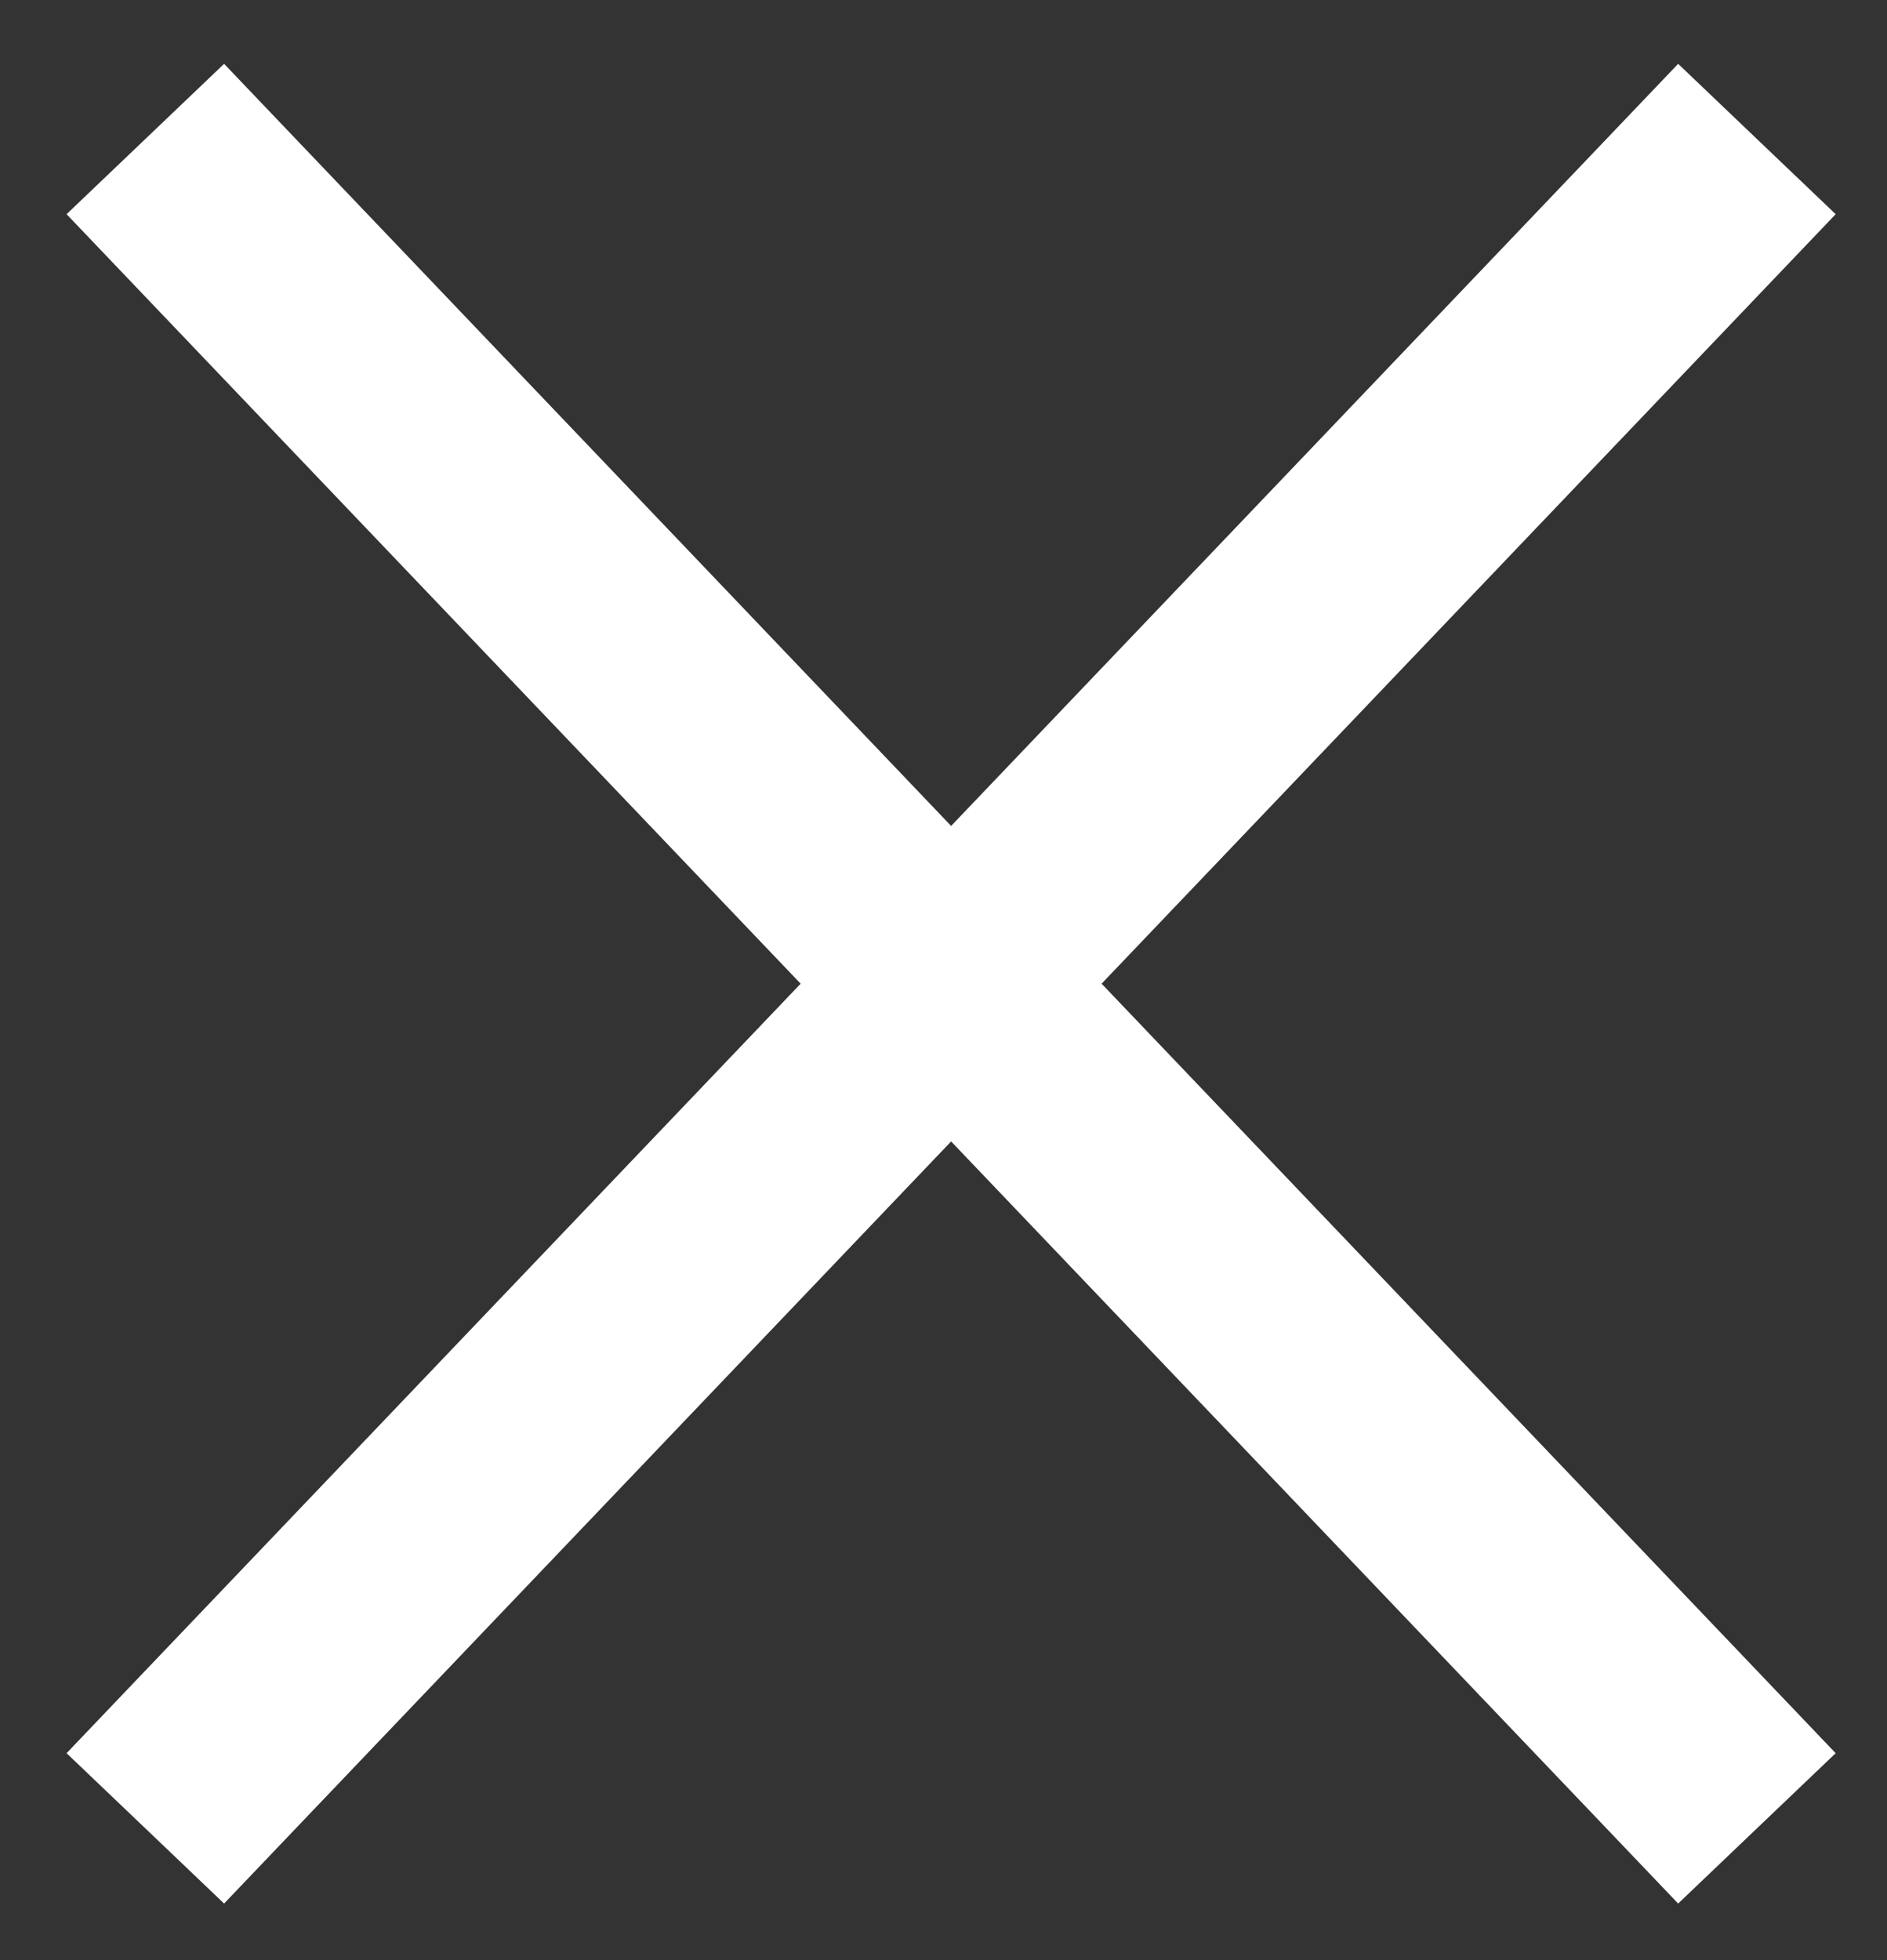
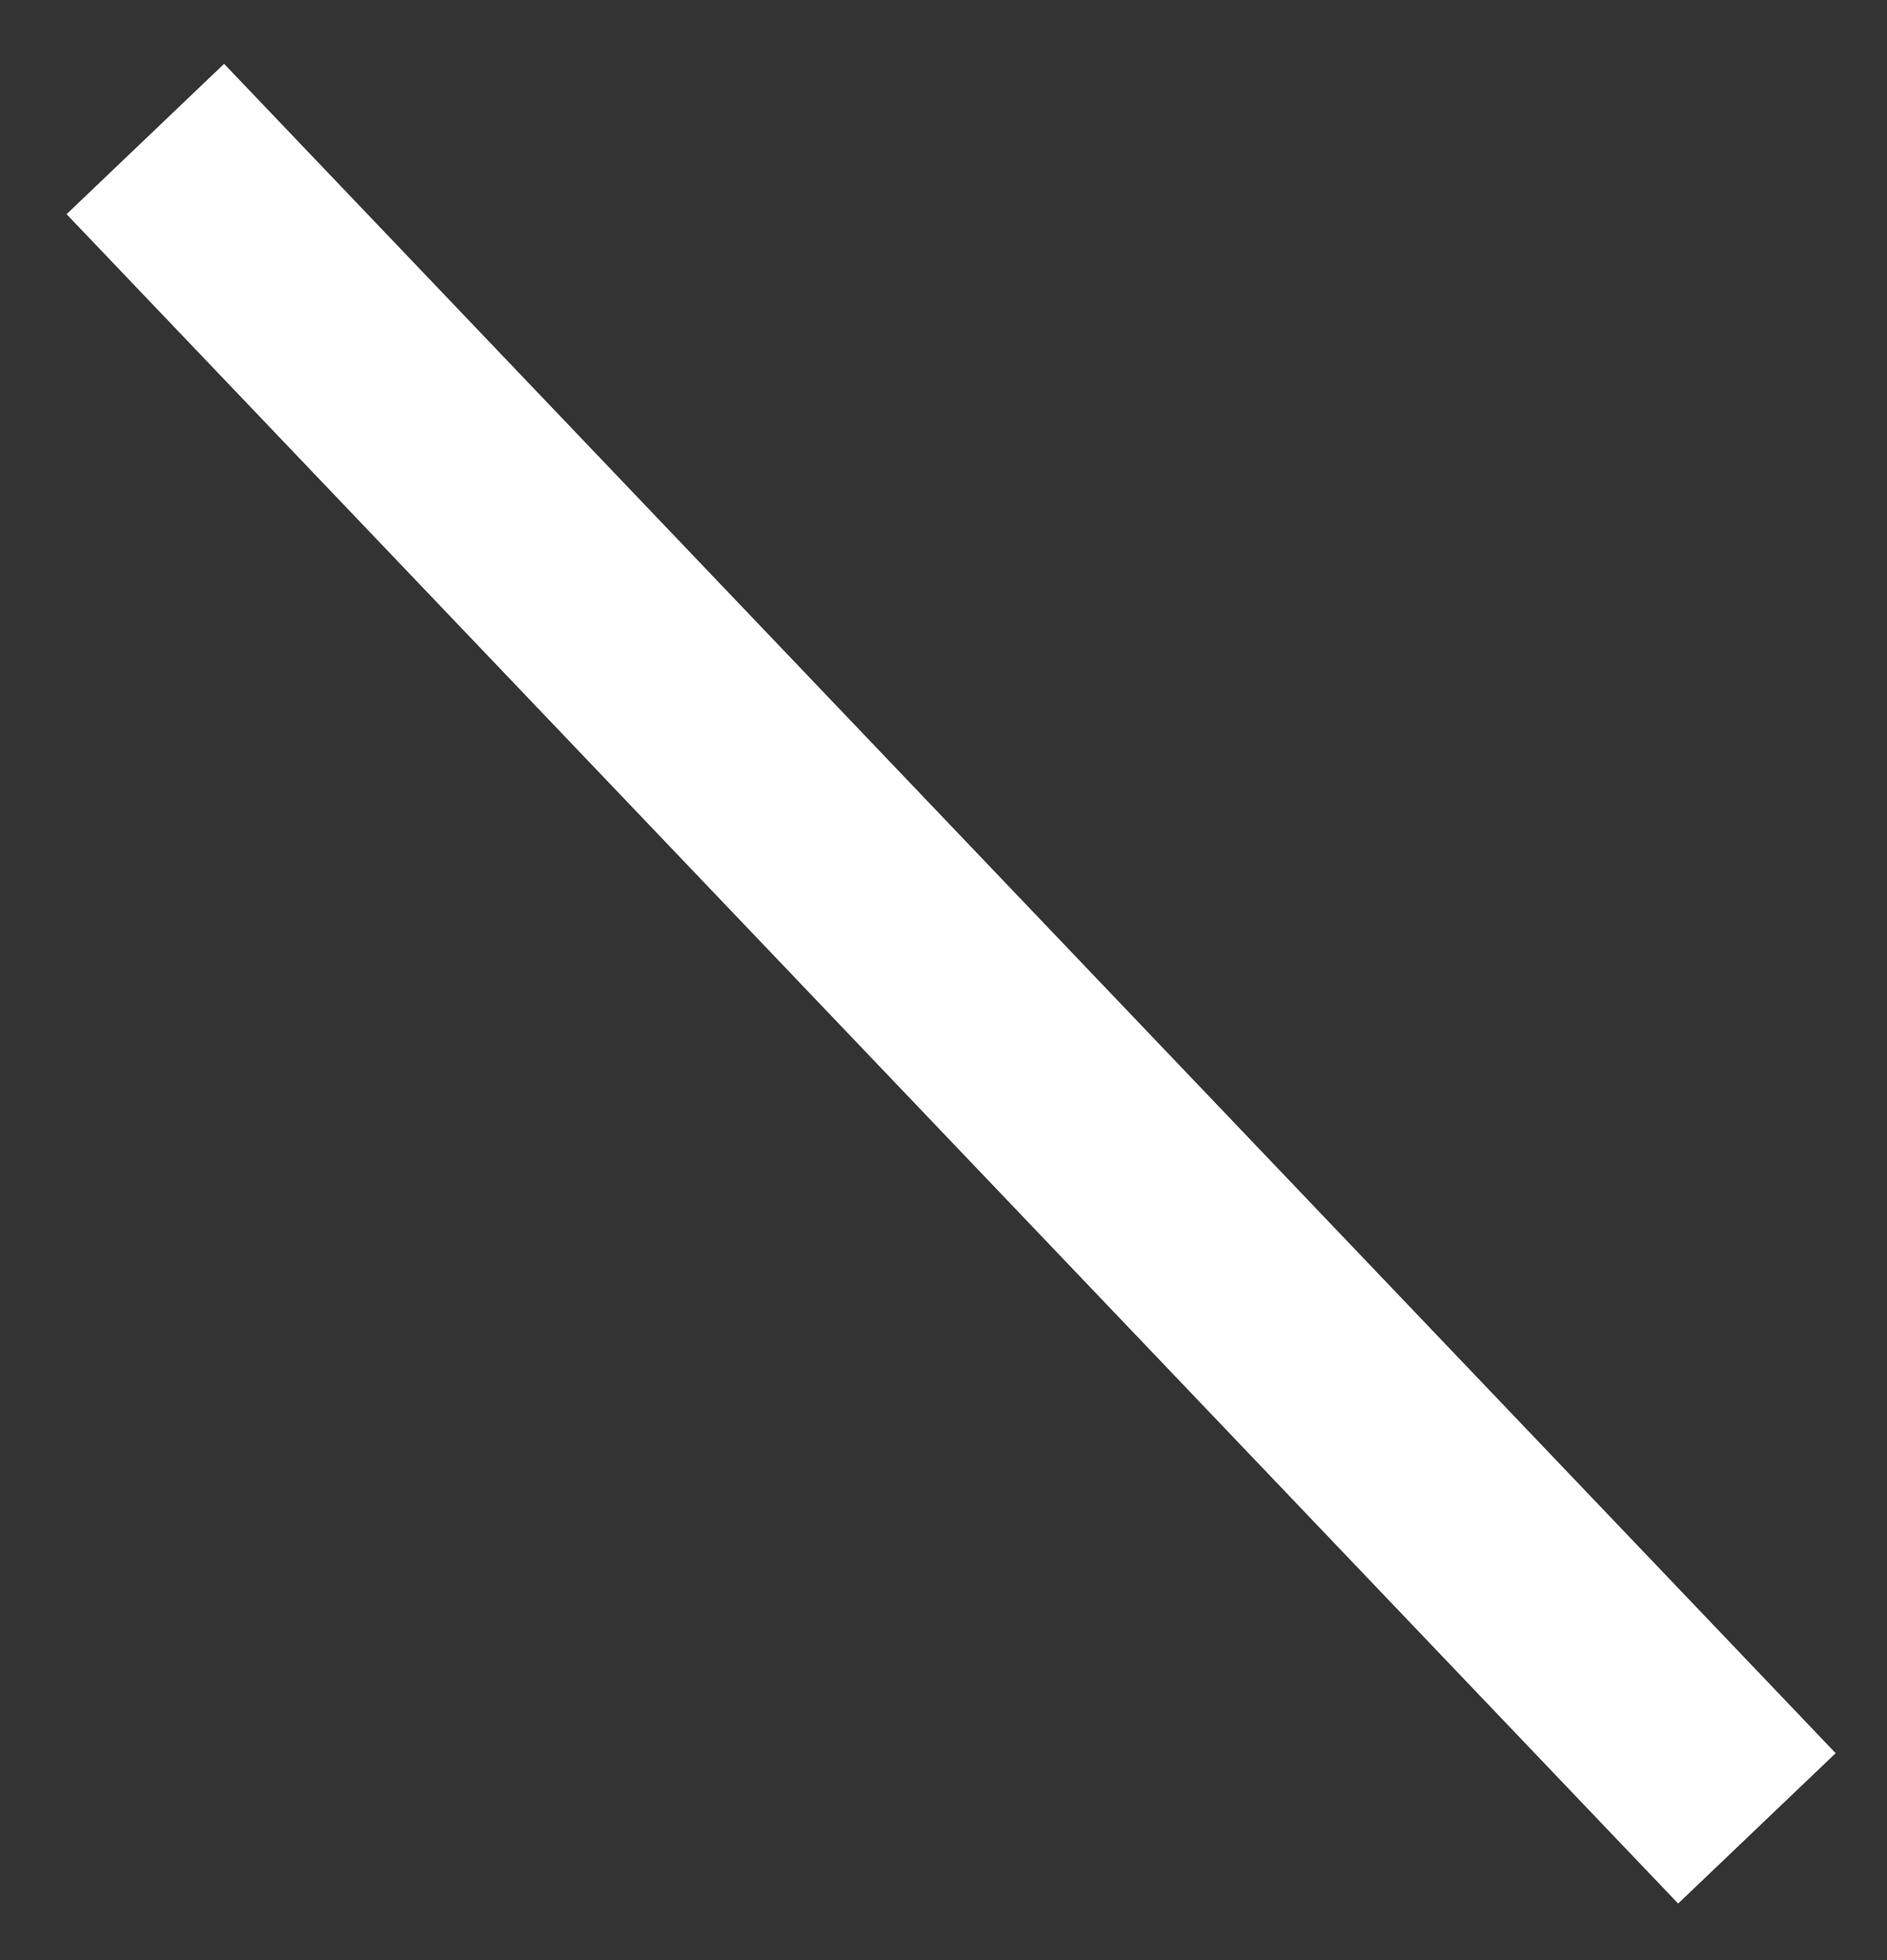
<svg xmlns="http://www.w3.org/2000/svg" width="26" height="27" viewBox="0 0 26 27" fill="none">
  <rect x="0" y="0" width="26" height="27" fill="#333333" stroke="none" />
-   <path d="M23.172 3L3.038 24.1" stroke="#FFFFFF" stroke-width="3" stroke-linecap="square" />
  <path d="M23.172 24.1L3.038 3" stroke="#FFFFFF" stroke-width="3" stroke-linecap="square" />
</svg>